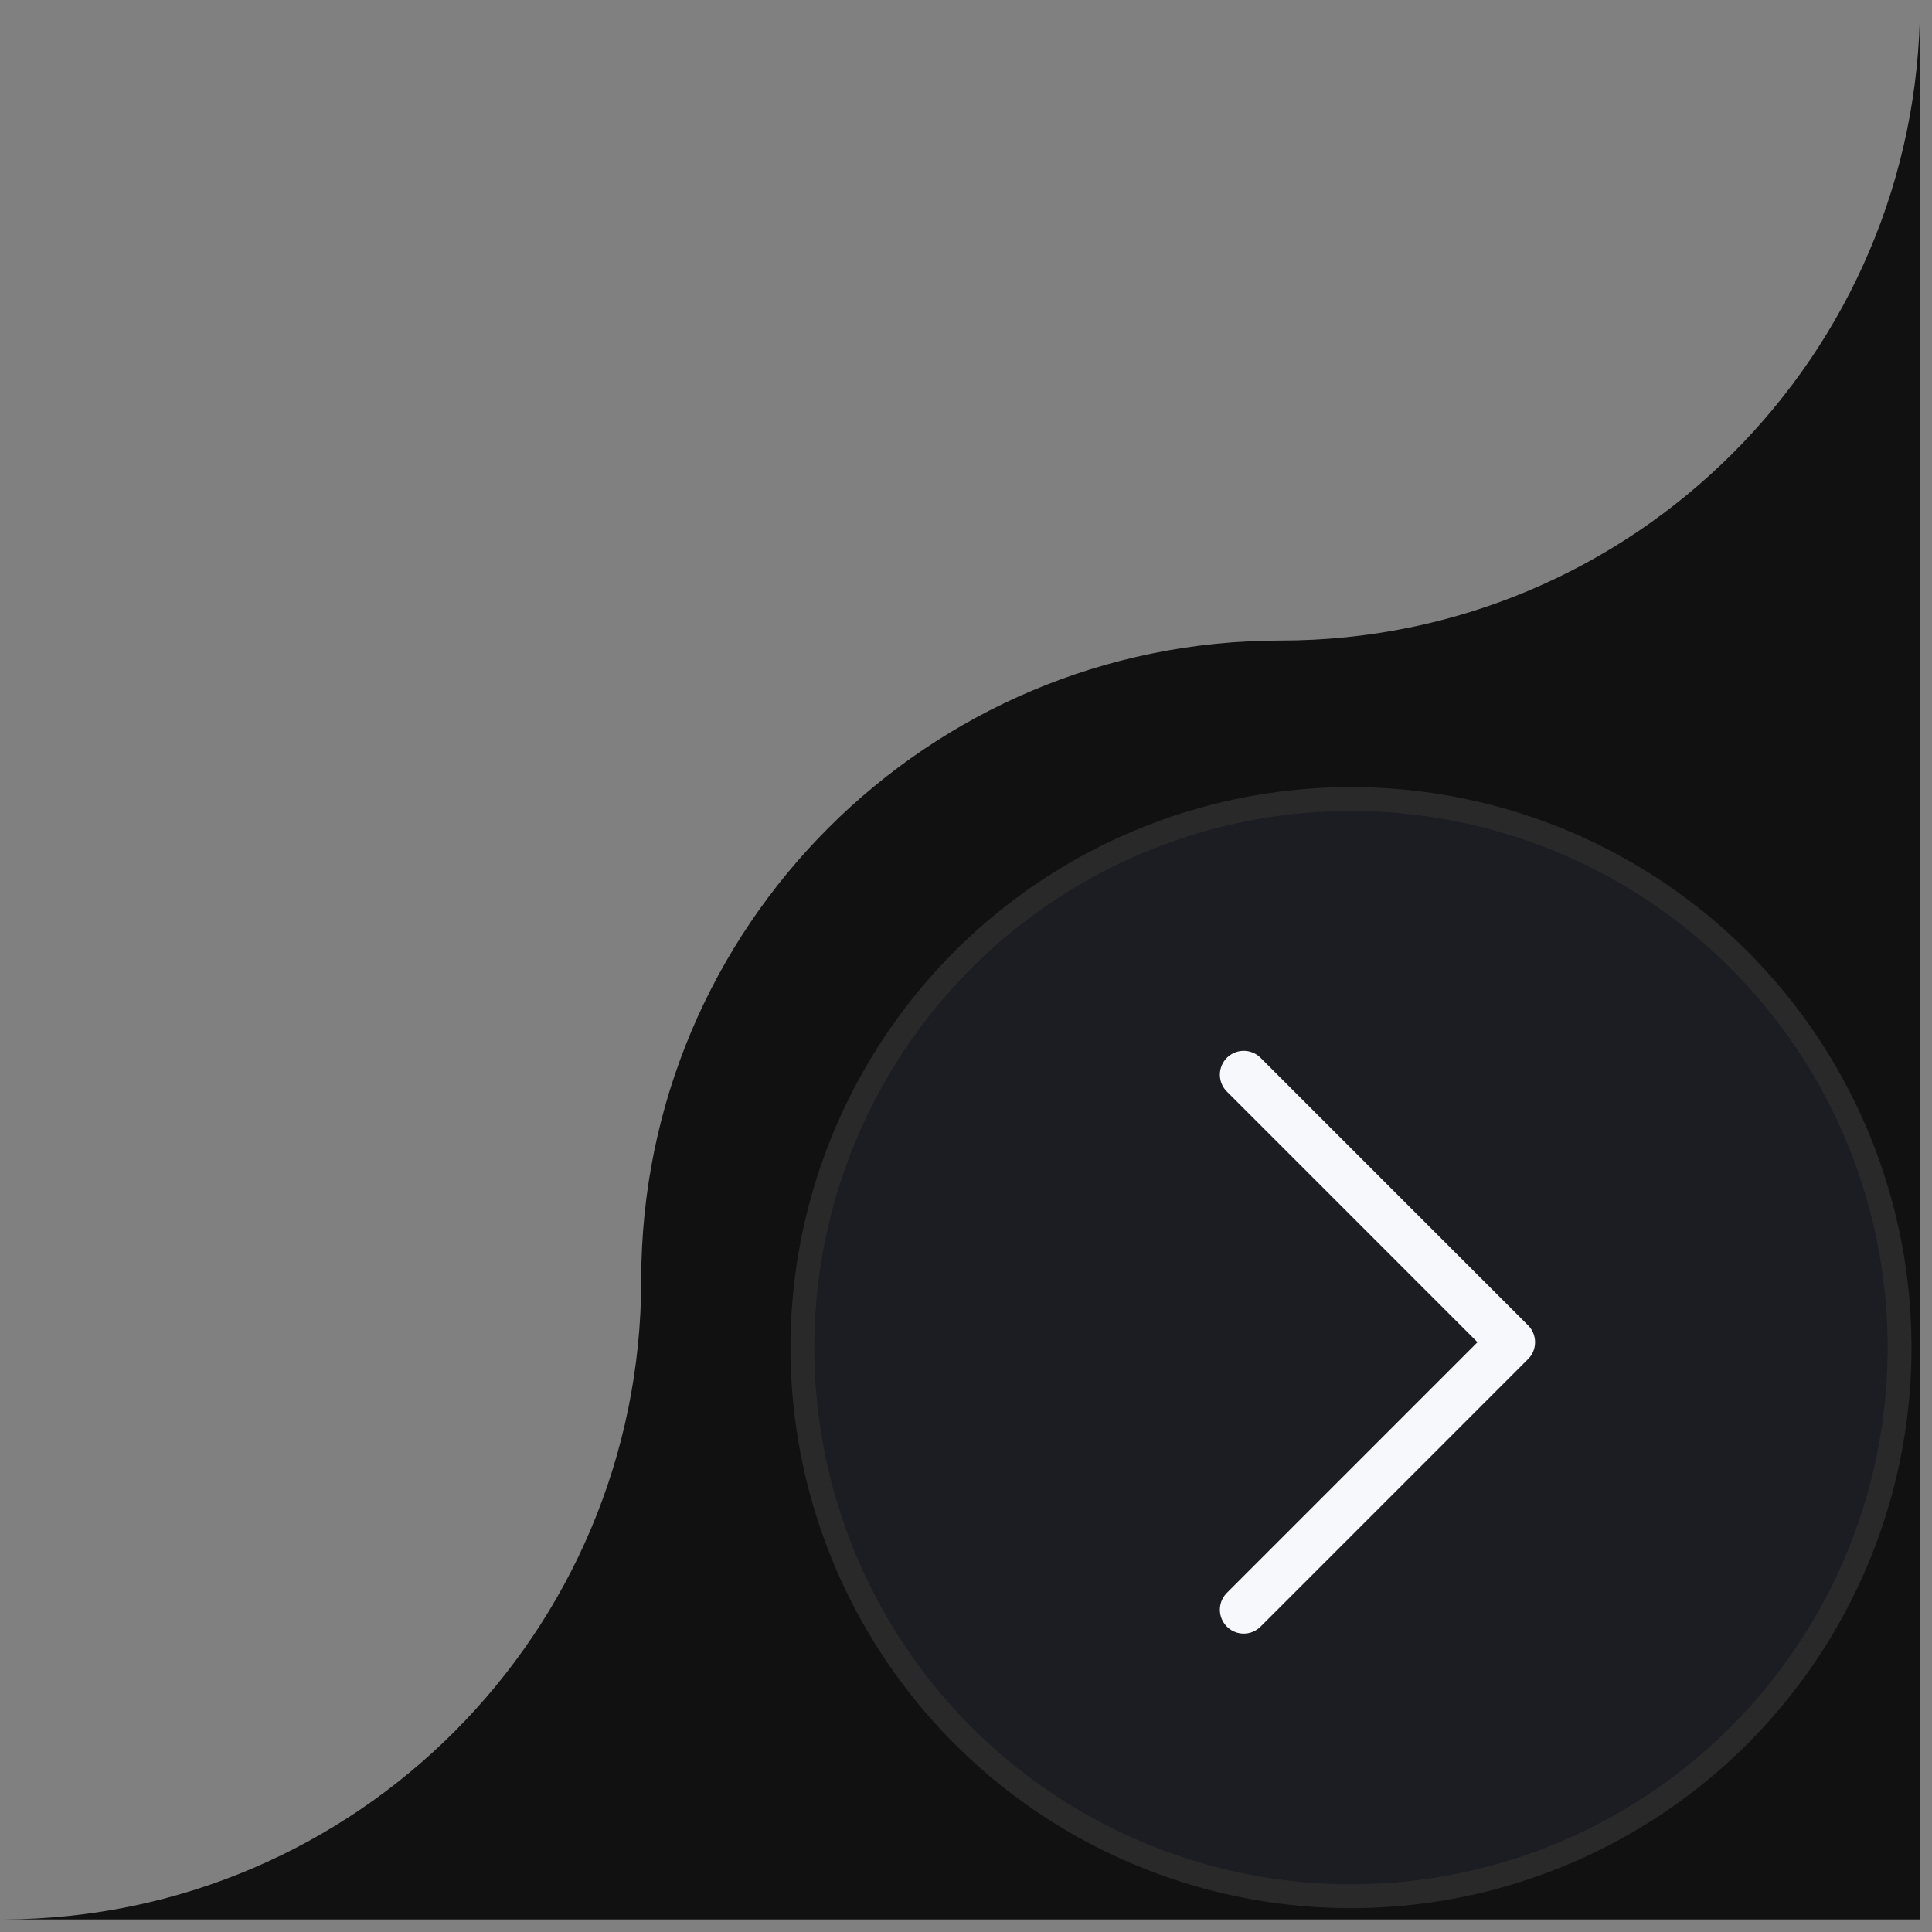
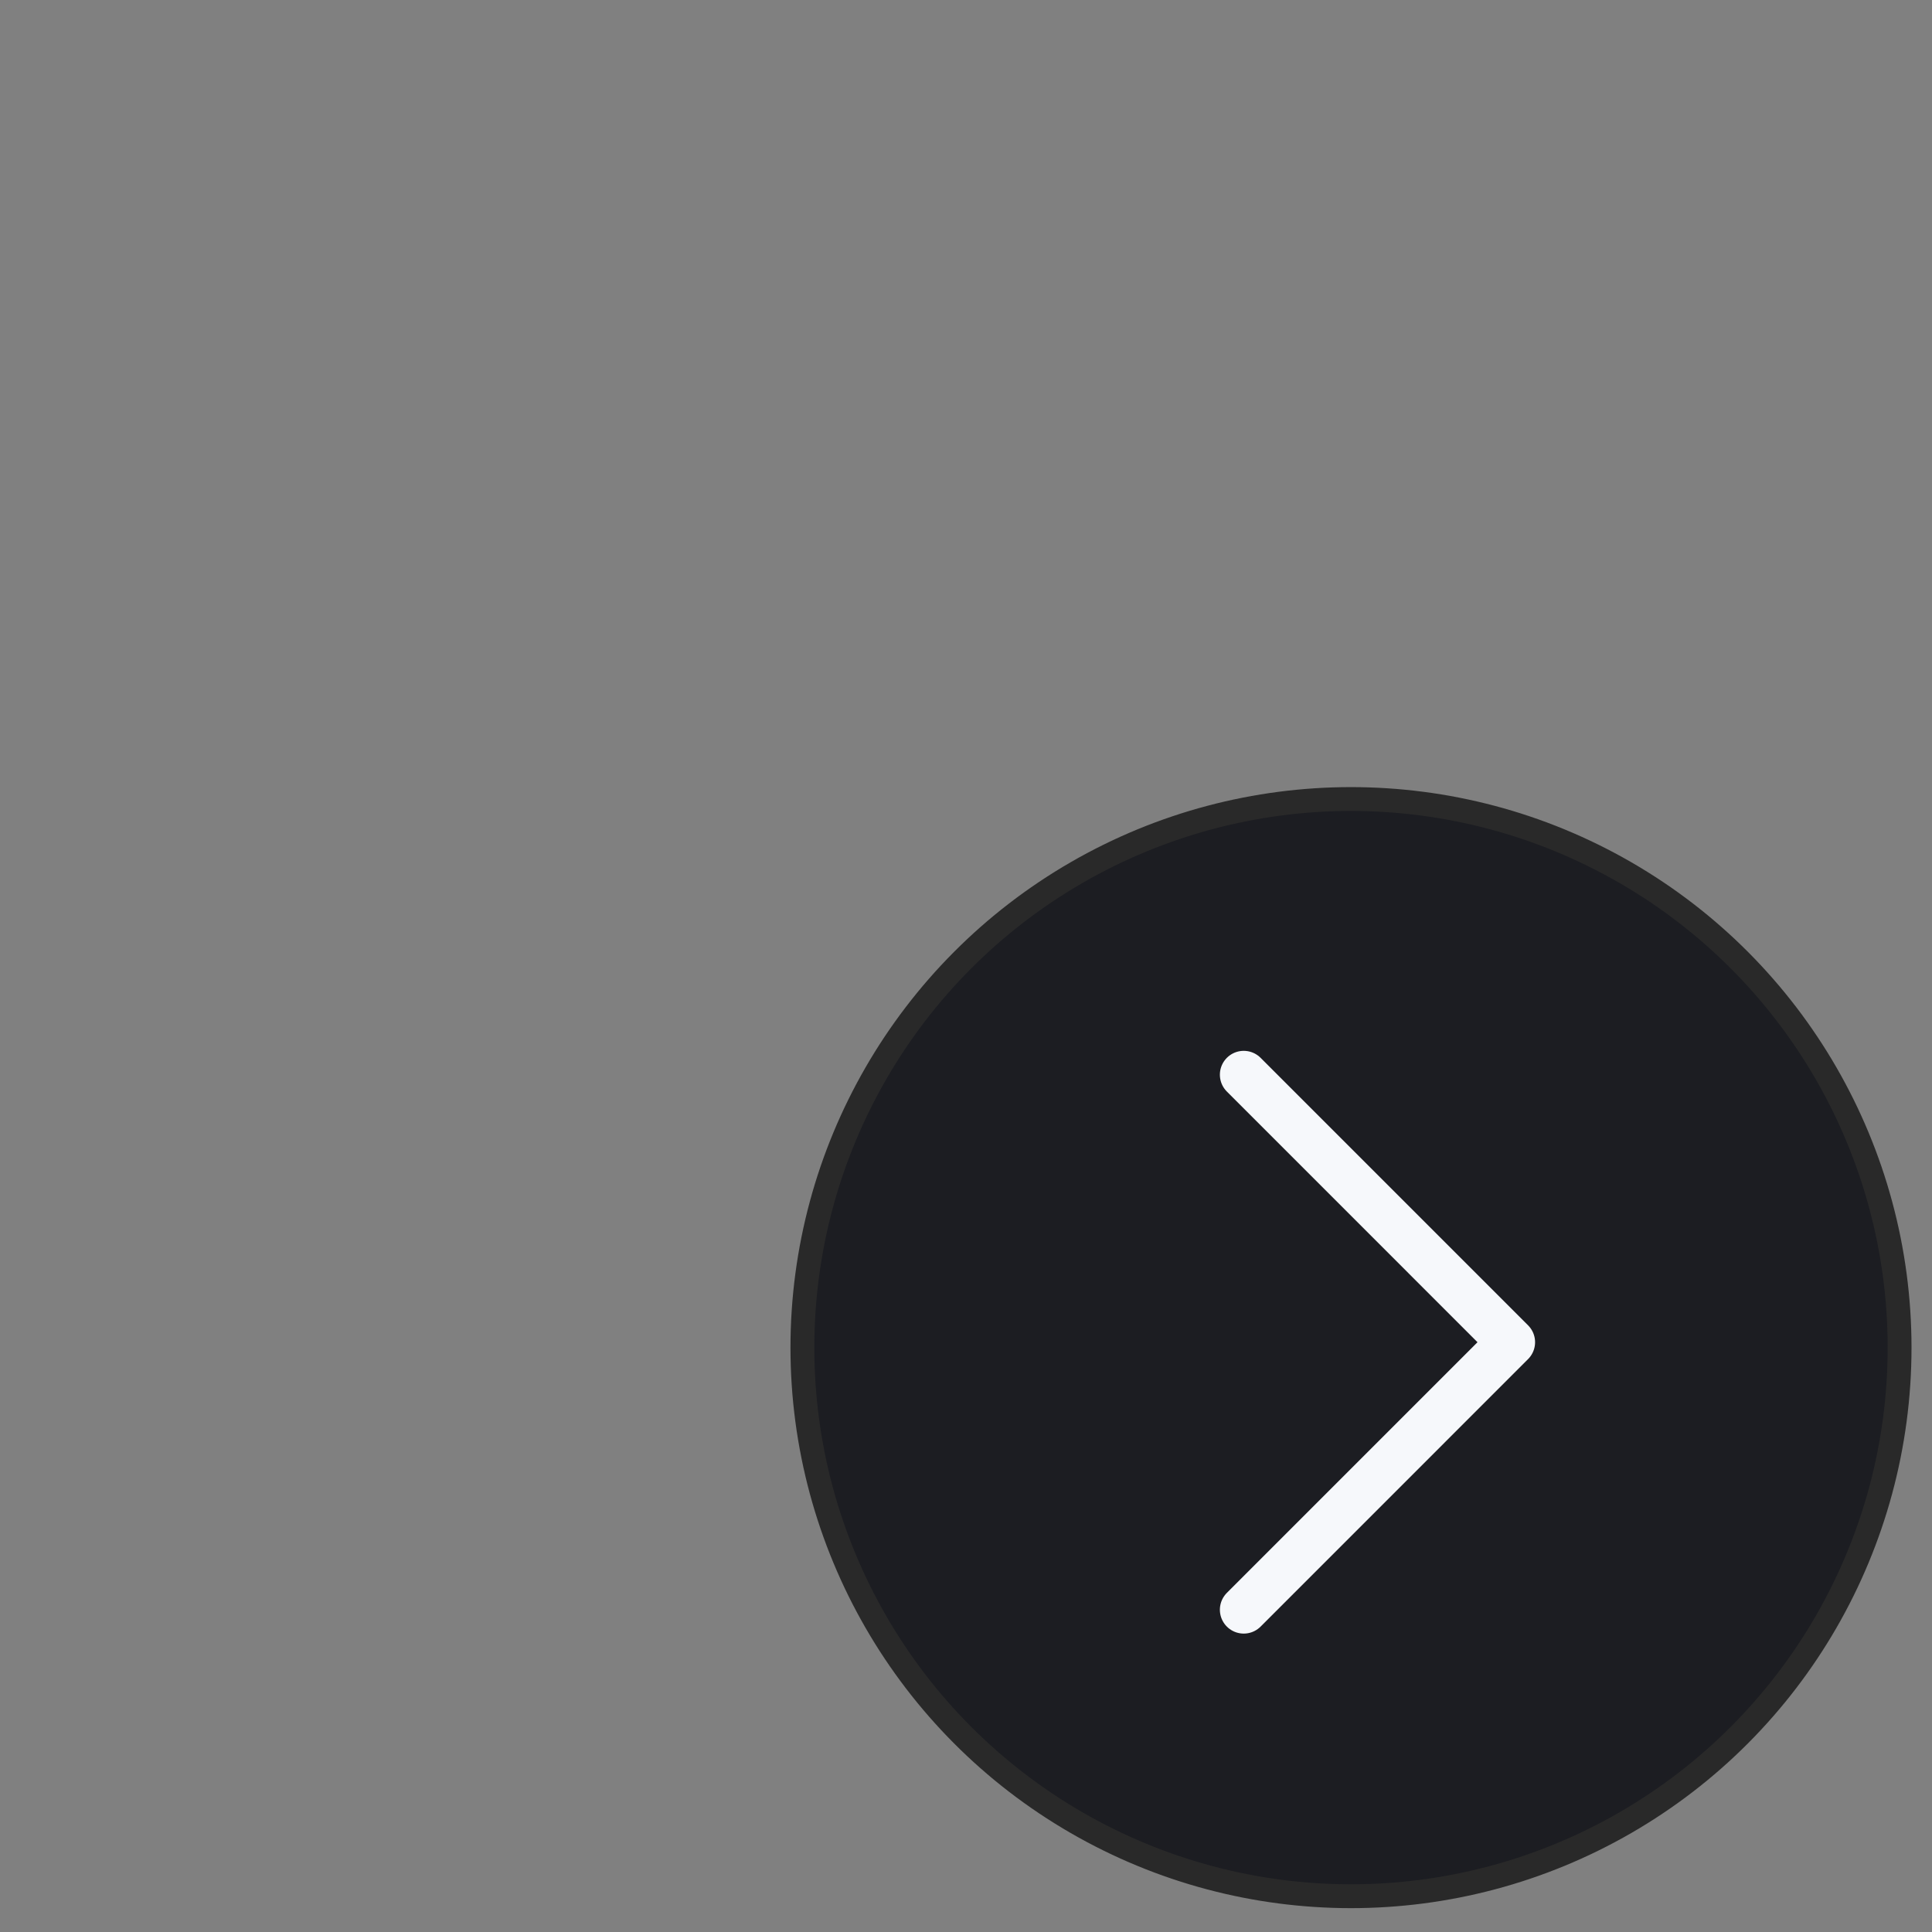
<svg xmlns="http://www.w3.org/2000/svg" width="81" height="81" viewBox="0 0 81 81" fill="none">
  <rect x="0" y="0" width="81" height="81" fill="#808080" stroke="none" />
-   <path fill-rule="evenodd" clip-rule="evenodd" d="M0.178 80.472C14.937 80.416 26.883 68.435 26.883 53.663C26.883 38.857 38.886 26.855 53.691 26.855C68.477 26.855 80.467 14.885 80.5 0.106L80.5 80.472L0.178 80.472Z" fill="#111111" />
  <circle cx="56.641" cy="56.5" r="23" fill="#1C1D22" stroke="#292929" />
  <path d="M52.144 45.057L63.359 56.273L52.144 67.489" stroke="#F6F8FB" stroke-width="2" stroke-linecap="round" stroke-linejoin="round" />
</svg>